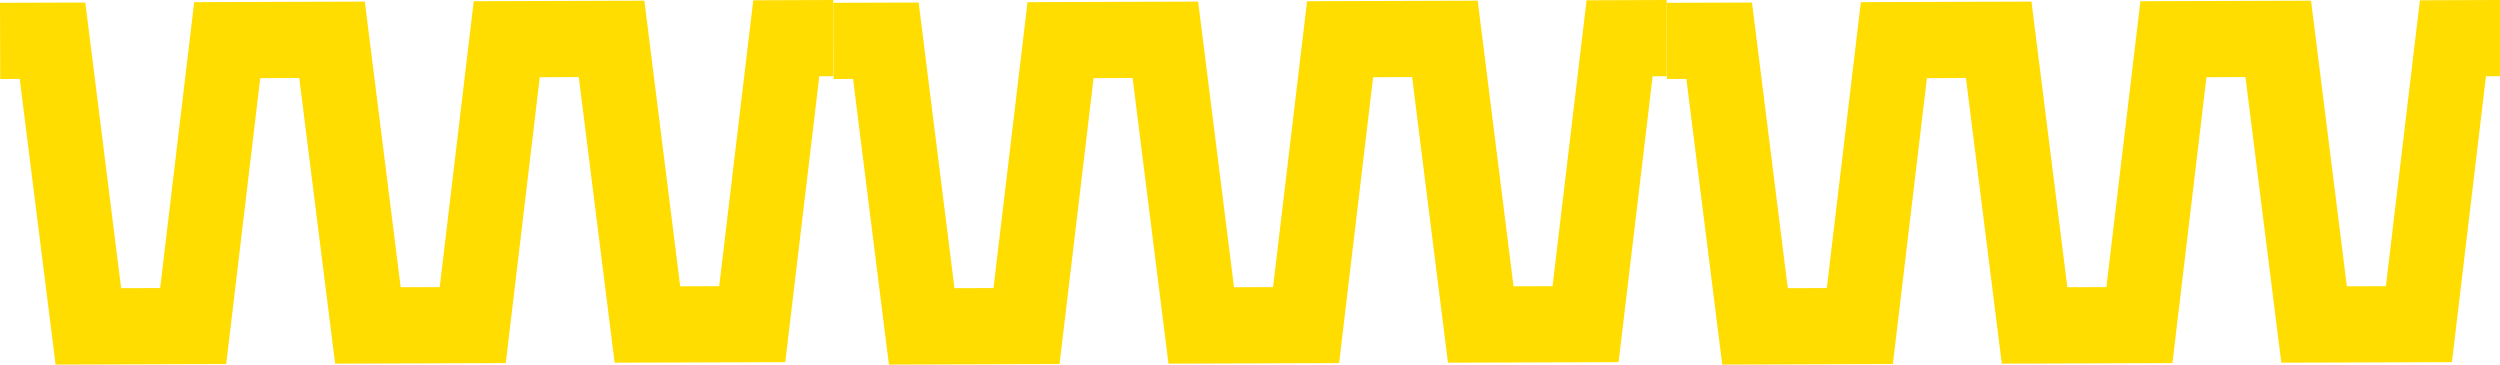
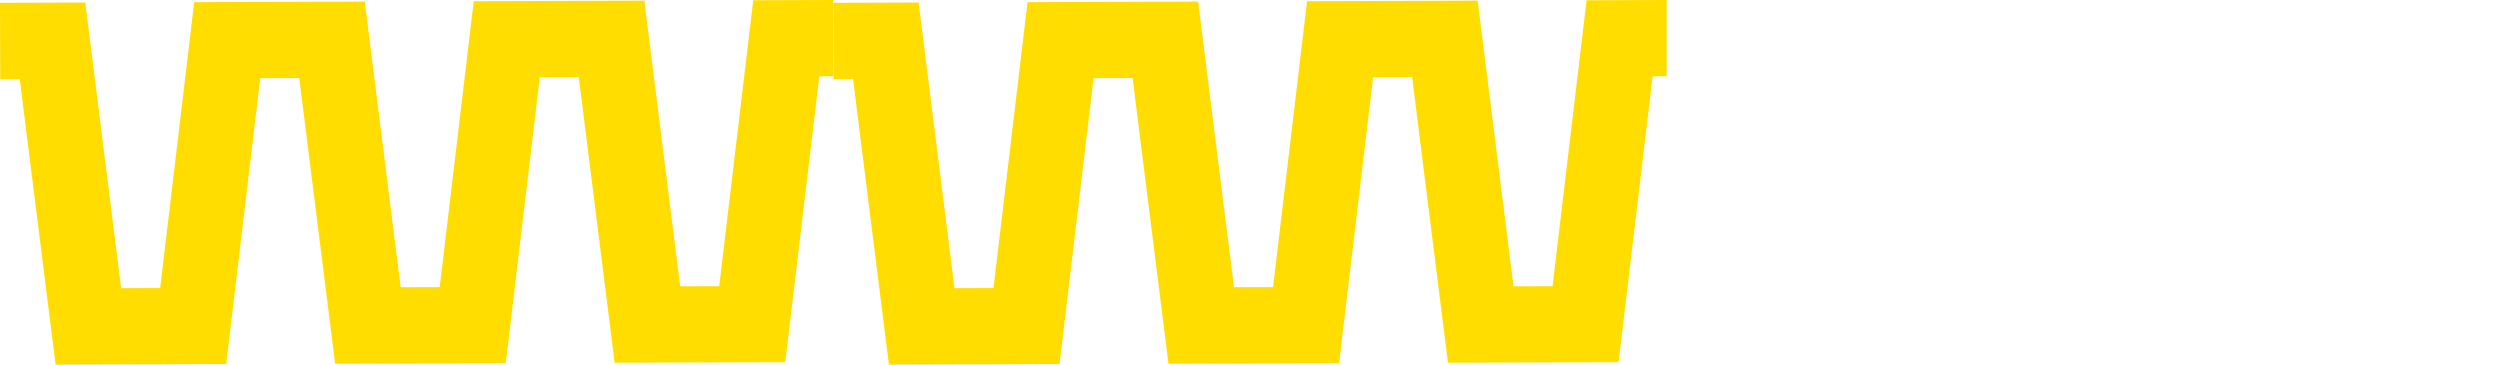
<svg xmlns="http://www.w3.org/2000/svg" width="144" height="21" viewBox="0 0 144 21" fill="none">
  <path d="M91.387 0.016L96 0V4.39L95.192 4.393L93.231 20.86L83.404 20.892L81.338 4.439L79.092 4.447L77.132 20.914L67.304 20.946L65.238 4.492L62.99 4.501L61.03 20.968L51.202 21L49.136 4.546L48.013 4.552L48 0.162L52.914 0.146L54.977 16.599L57.225 16.591L59.186 0.124L69.013 0.092L71.079 16.545L73.328 16.537L75.288 0.07L85.115 0.038L87.179 16.491L89.427 16.483L91.387 0.016Z" fill="#FFDD00" />
-   <path d="M139.387 0.016L144 0V4.39L143.192 4.393L141.231 20.86L131.404 20.892L129.338 4.439L127.092 4.447L125.132 20.914L115.304 20.946L113.238 4.492L110.99 4.501L109.03 20.968L99.202 21L97.136 4.546L96.013 4.552L96 0.162L100.914 0.146L102.977 16.599L105.225 16.591L107.186 0.124L117.013 0.092L119.079 16.545L121.328 16.537L123.288 0.07L133.116 0.038L135.179 16.491L137.427 16.483L139.387 0.016Z" fill="#FFDD00" />
  <path d="M43.387 0.016L48 0V4.39L47.192 4.393L45.231 20.86L35.404 20.892L33.338 4.439L31.092 4.447L29.132 20.914L19.304 20.946L17.238 4.492L14.99 4.501L13.03 20.968L3.202 21L1.136 4.546L0.013 4.552L0 0.162L4.914 0.146L6.977 16.599L9.225 16.591L11.186 0.124L21.013 0.092L23.079 16.545L25.328 16.537L27.288 0.07L37.115 0.038L39.179 16.491L41.427 16.483L43.387 0.016Z" fill="#FFDD00" />
</svg>